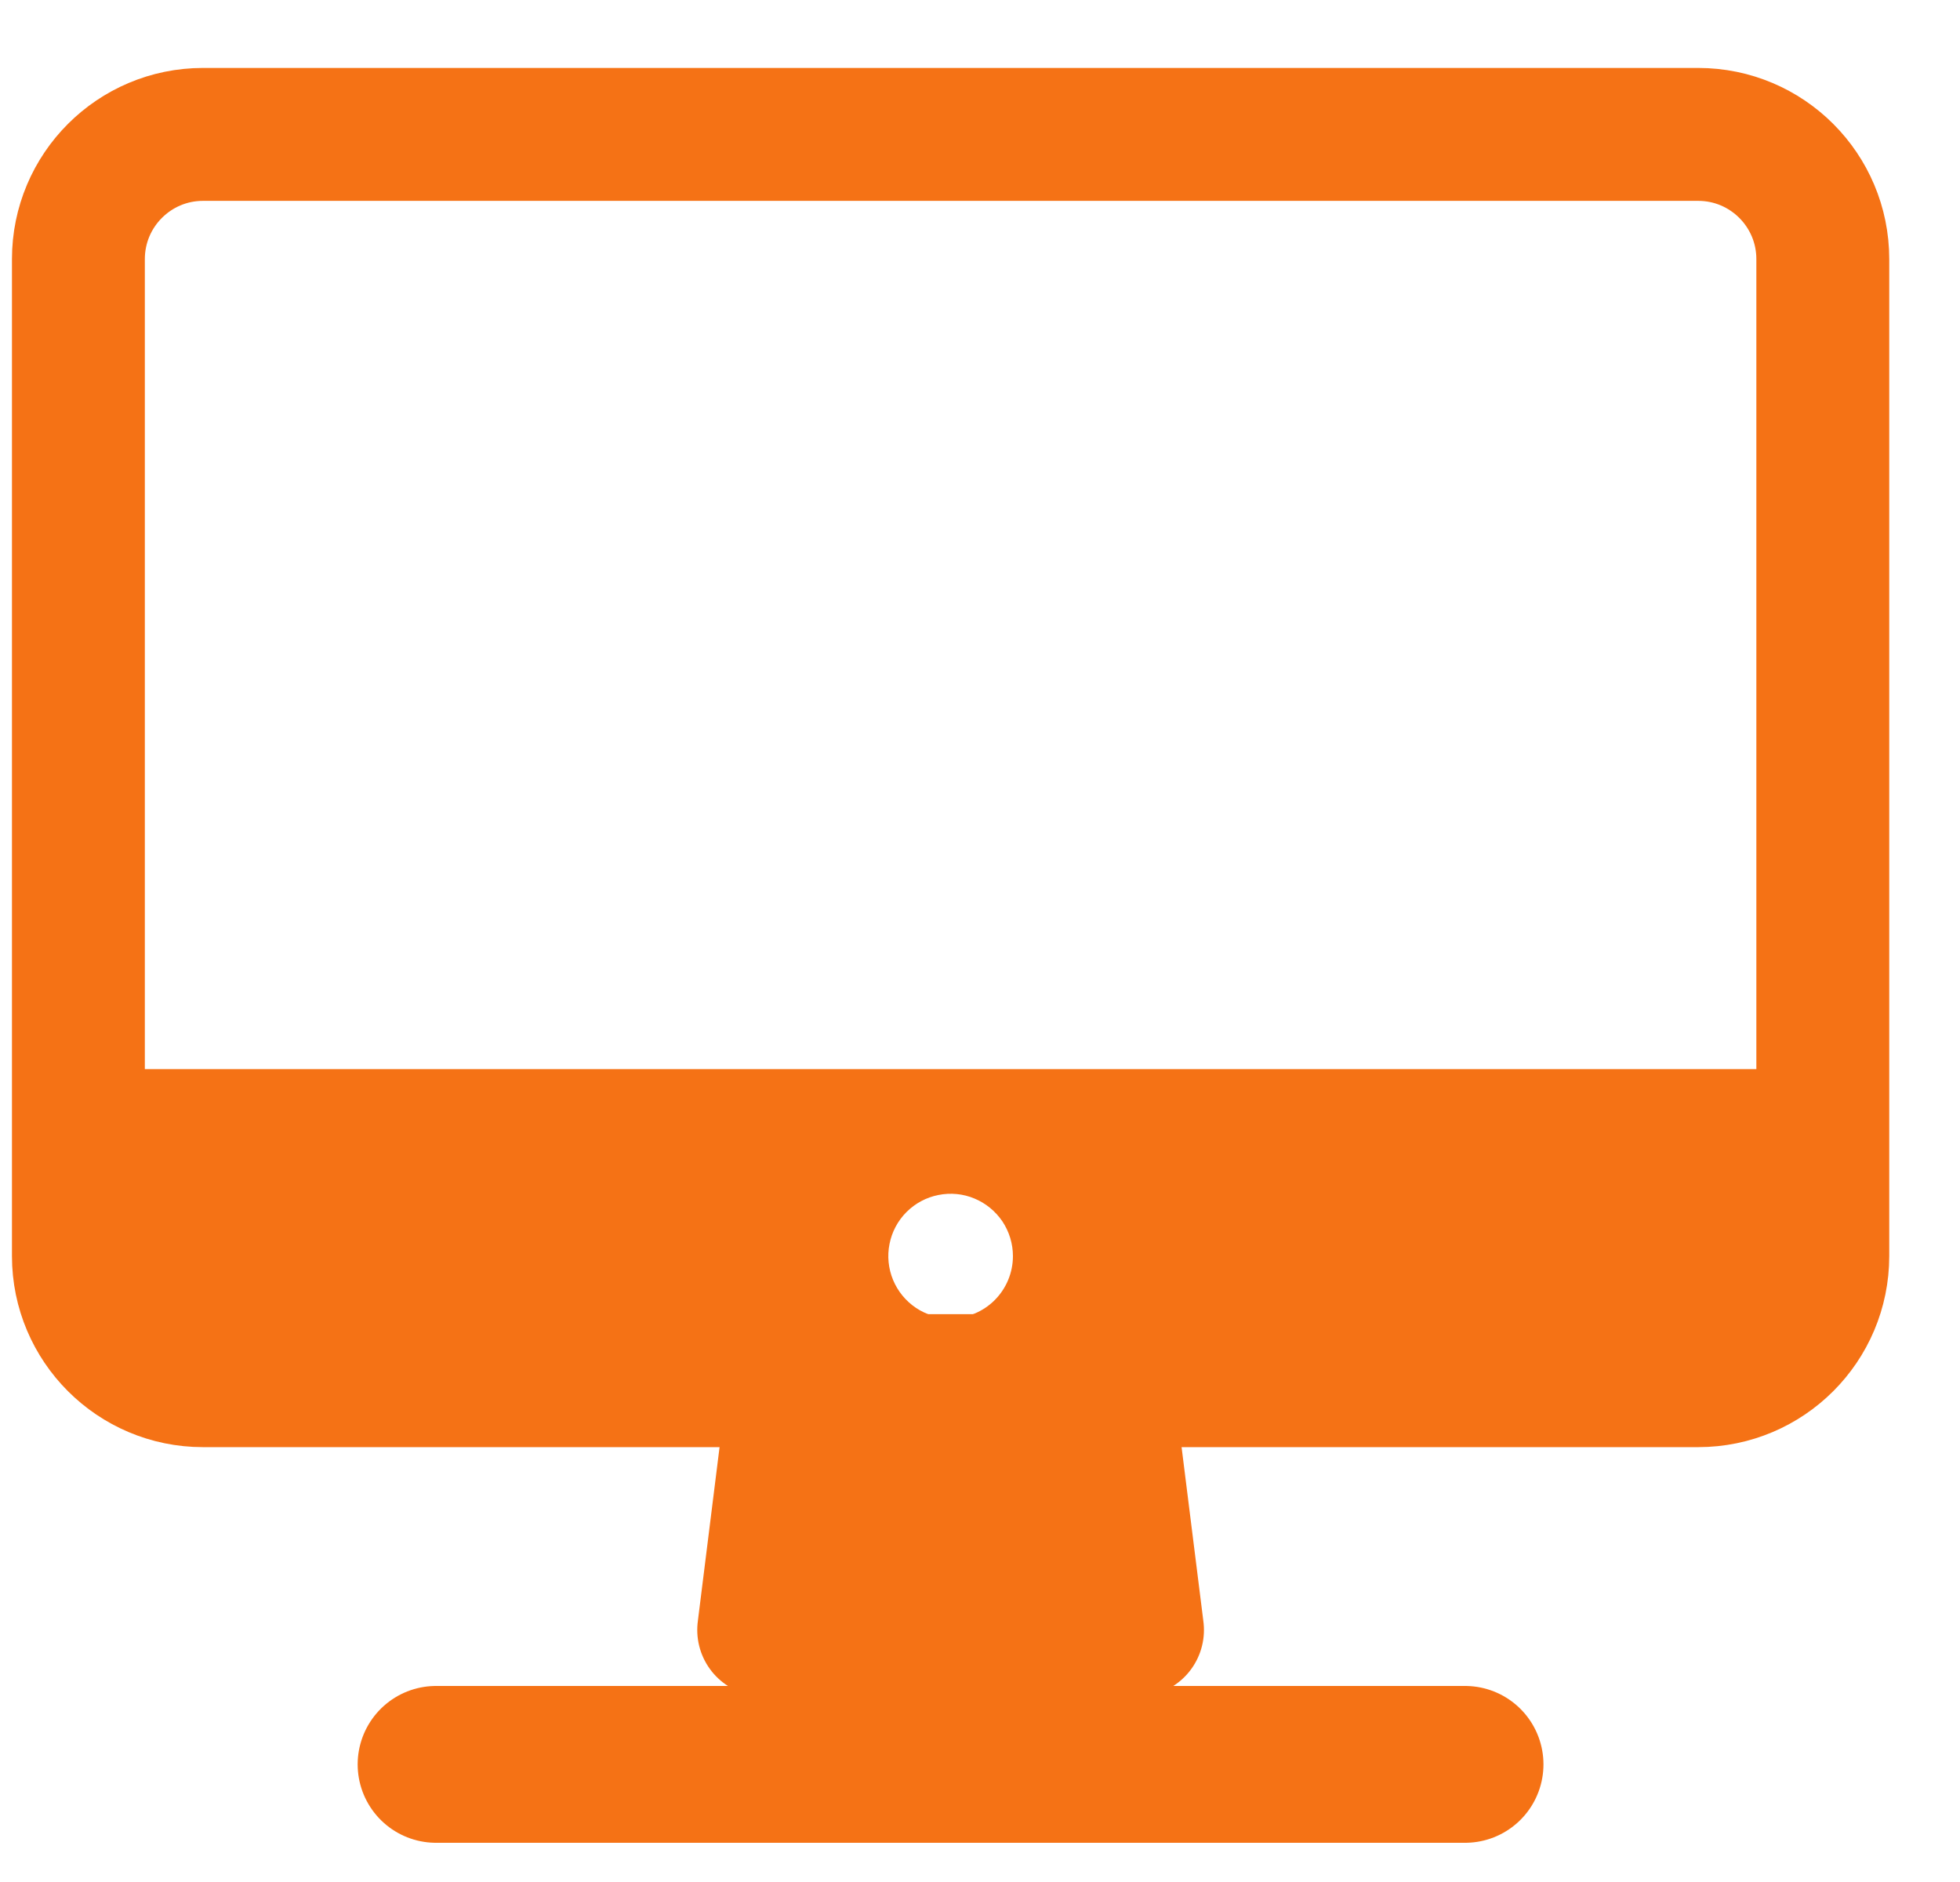
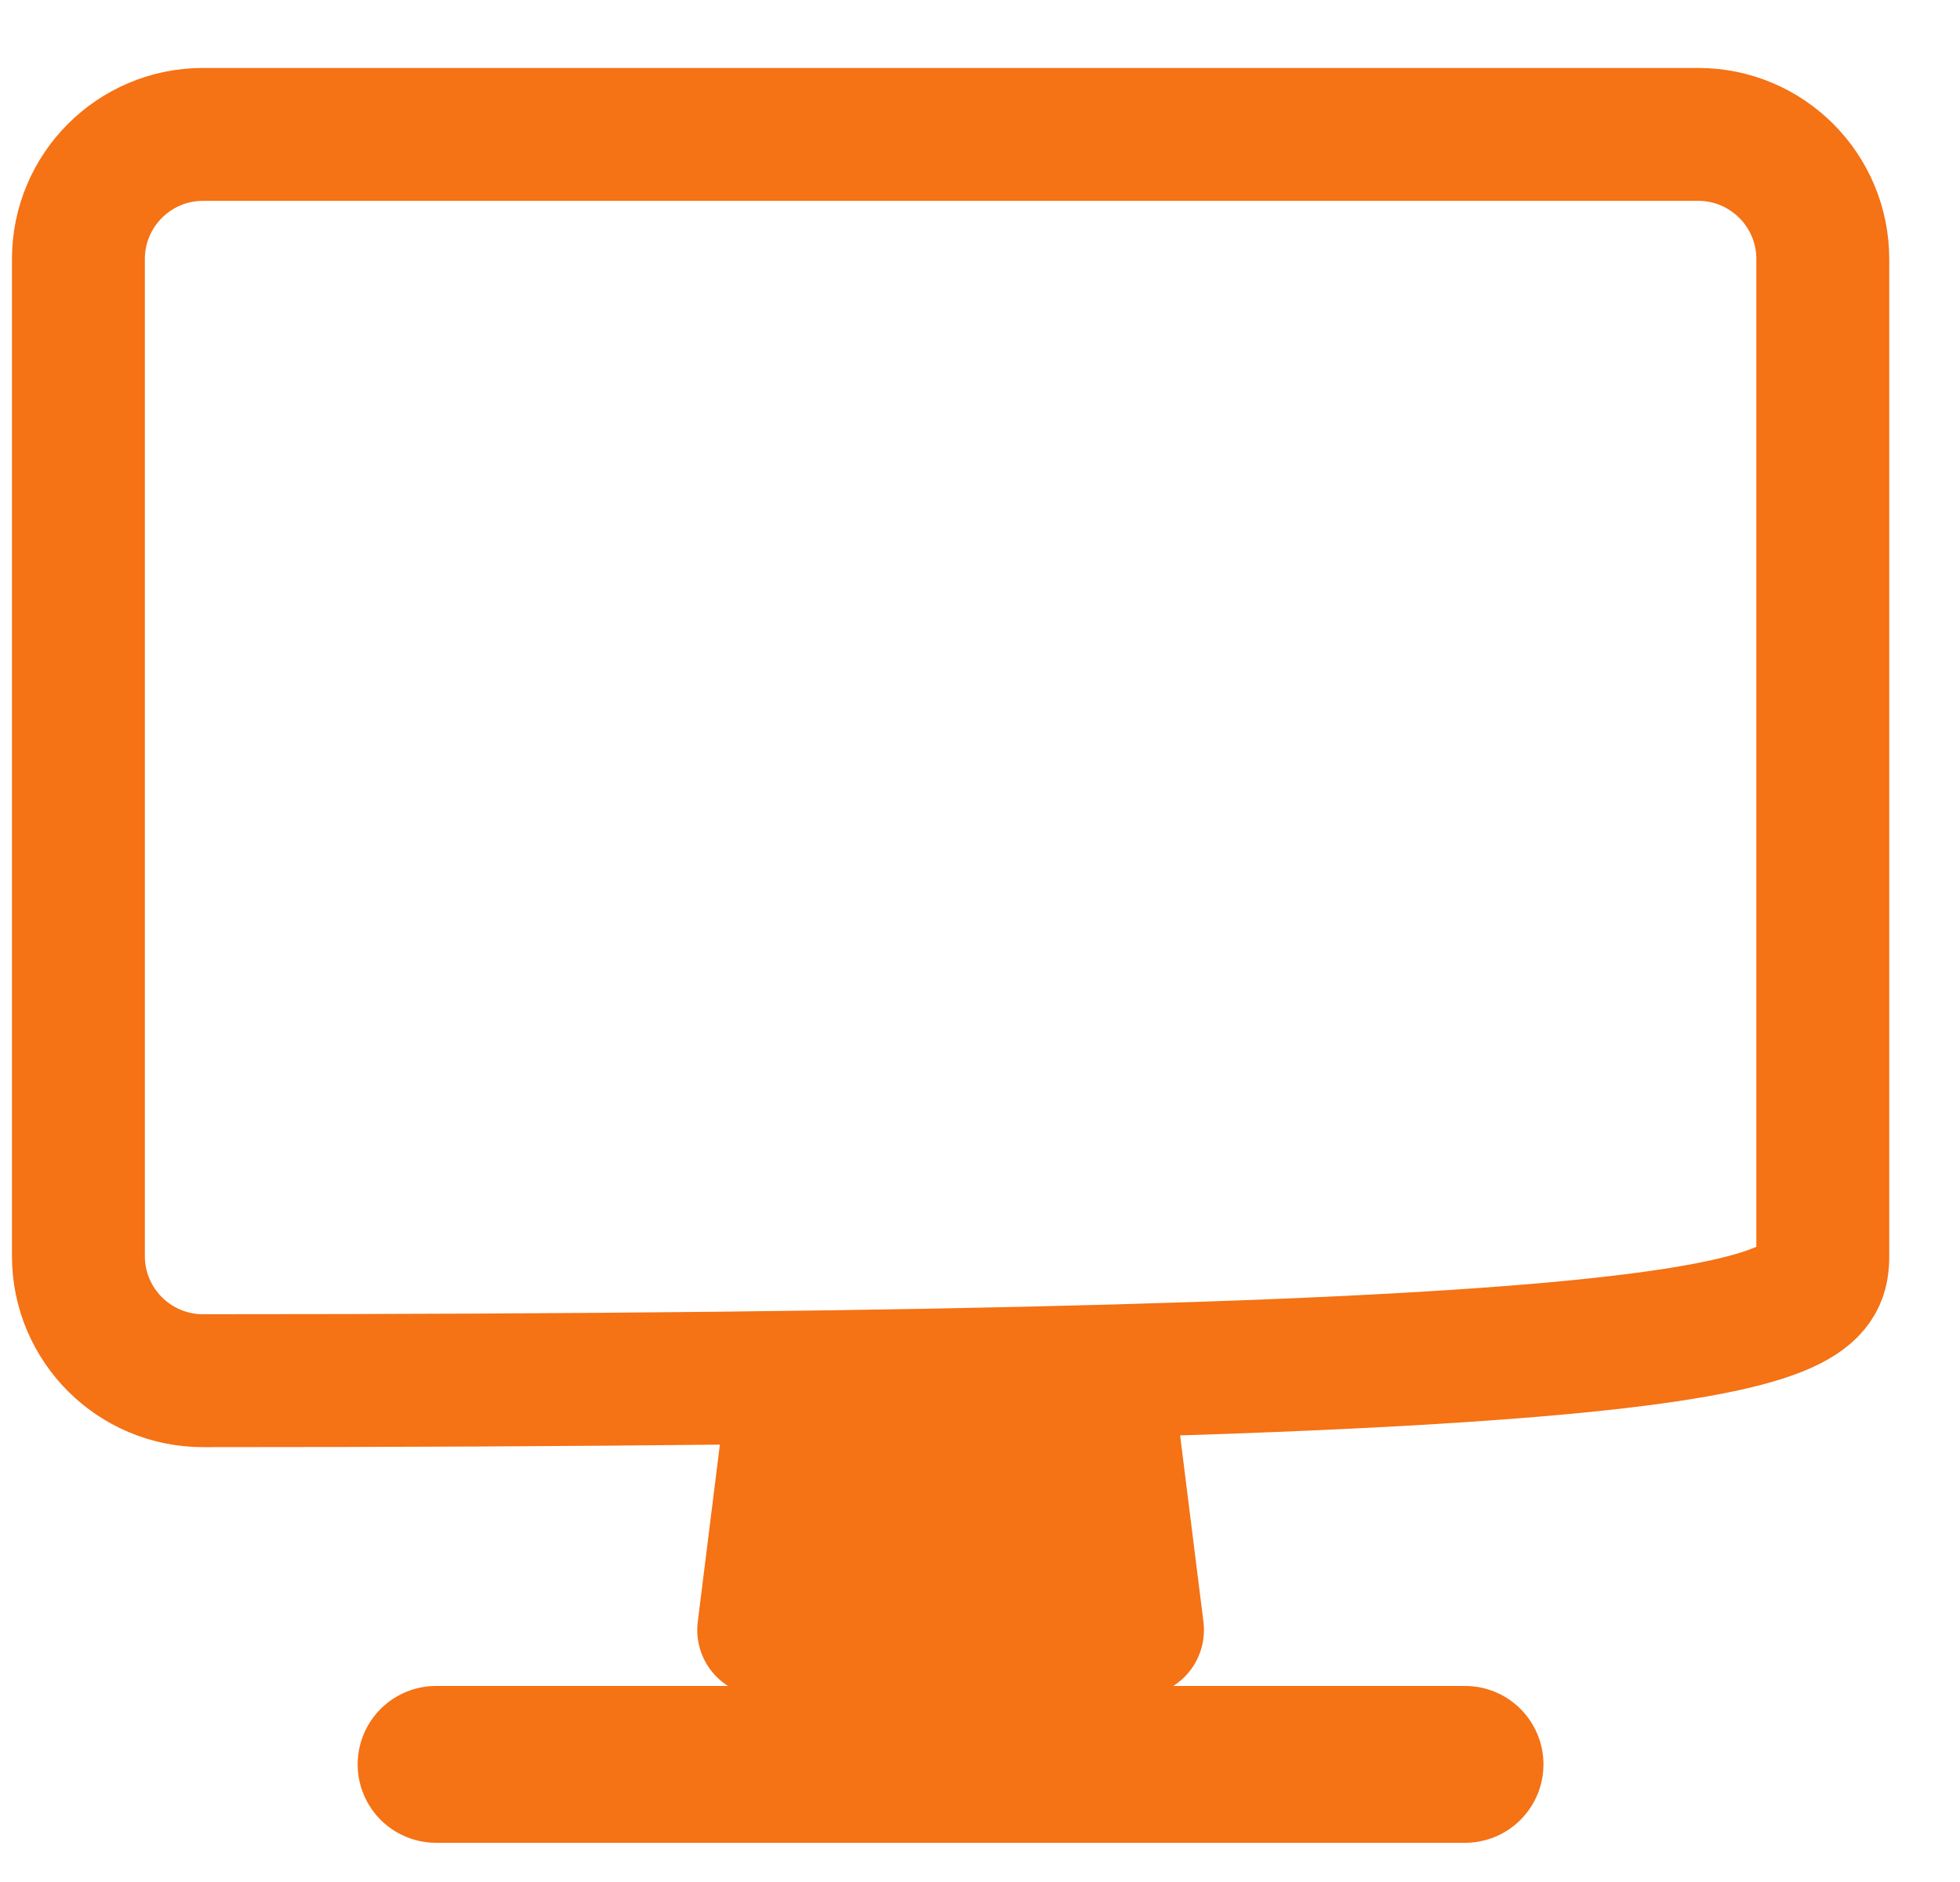
<svg xmlns="http://www.w3.org/2000/svg" width="25" height="24" viewBox="0 0 25 24" fill="none">
-   <path d="M21.661 1.714H2.589C1.712 1.714 1 2.426 1 3.304V16.018C1 16.895 1.712 17.607 2.589 17.607H21.661C22.538 17.607 23.25 16.895 23.25 16.018V3.304C23.25 2.426 22.538 1.714 21.661 1.714Z" stroke="#F57215" stroke-width="1.695" stroke-linejoin="round" />
+   <path d="M21.661 1.714H2.589C1.712 1.714 1 2.426 1 3.304V16.018C1 16.895 1.712 17.607 2.589 17.607C22.538 17.607 23.25 16.895 23.25 16.018V3.304C23.25 2.426 22.538 1.714 21.661 1.714Z" stroke="#F57215" stroke-width="1.695" stroke-linejoin="round" />
  <path d="M14.509 20.786L14.111 17.607H10.138L9.741 20.786H14.509Z" fill="#F57215" stroke="#F57215" stroke-width="1.695" stroke-linecap="round" stroke-linejoin="round" />
  <path d="M18.687 22.5H5.562" stroke="#F57215" stroke-width="2" stroke-linecap="round" stroke-linejoin="round" />
-   <path d="M1 13.634V16.018C1.001 16.439 1.169 16.843 1.467 17.14C1.765 17.438 2.168 17.606 2.589 17.607H21.661C22.082 17.606 22.485 17.438 22.783 17.14C23.081 16.843 23.249 16.439 23.25 16.018V13.634H1ZM12.125 16.812C11.968 16.812 11.814 16.766 11.684 16.679C11.553 16.591 11.451 16.467 11.391 16.322C11.331 16.177 11.315 16.017 11.346 15.863C11.376 15.709 11.452 15.567 11.563 15.456C11.674 15.345 11.816 15.269 11.97 15.239C12.124 15.208 12.284 15.223 12.429 15.284C12.574 15.344 12.698 15.446 12.786 15.576C12.873 15.707 12.92 15.861 12.92 16.018C12.92 16.229 12.836 16.431 12.687 16.58C12.538 16.729 12.336 16.812 12.125 16.812Z" fill="#F57215" />
</svg>